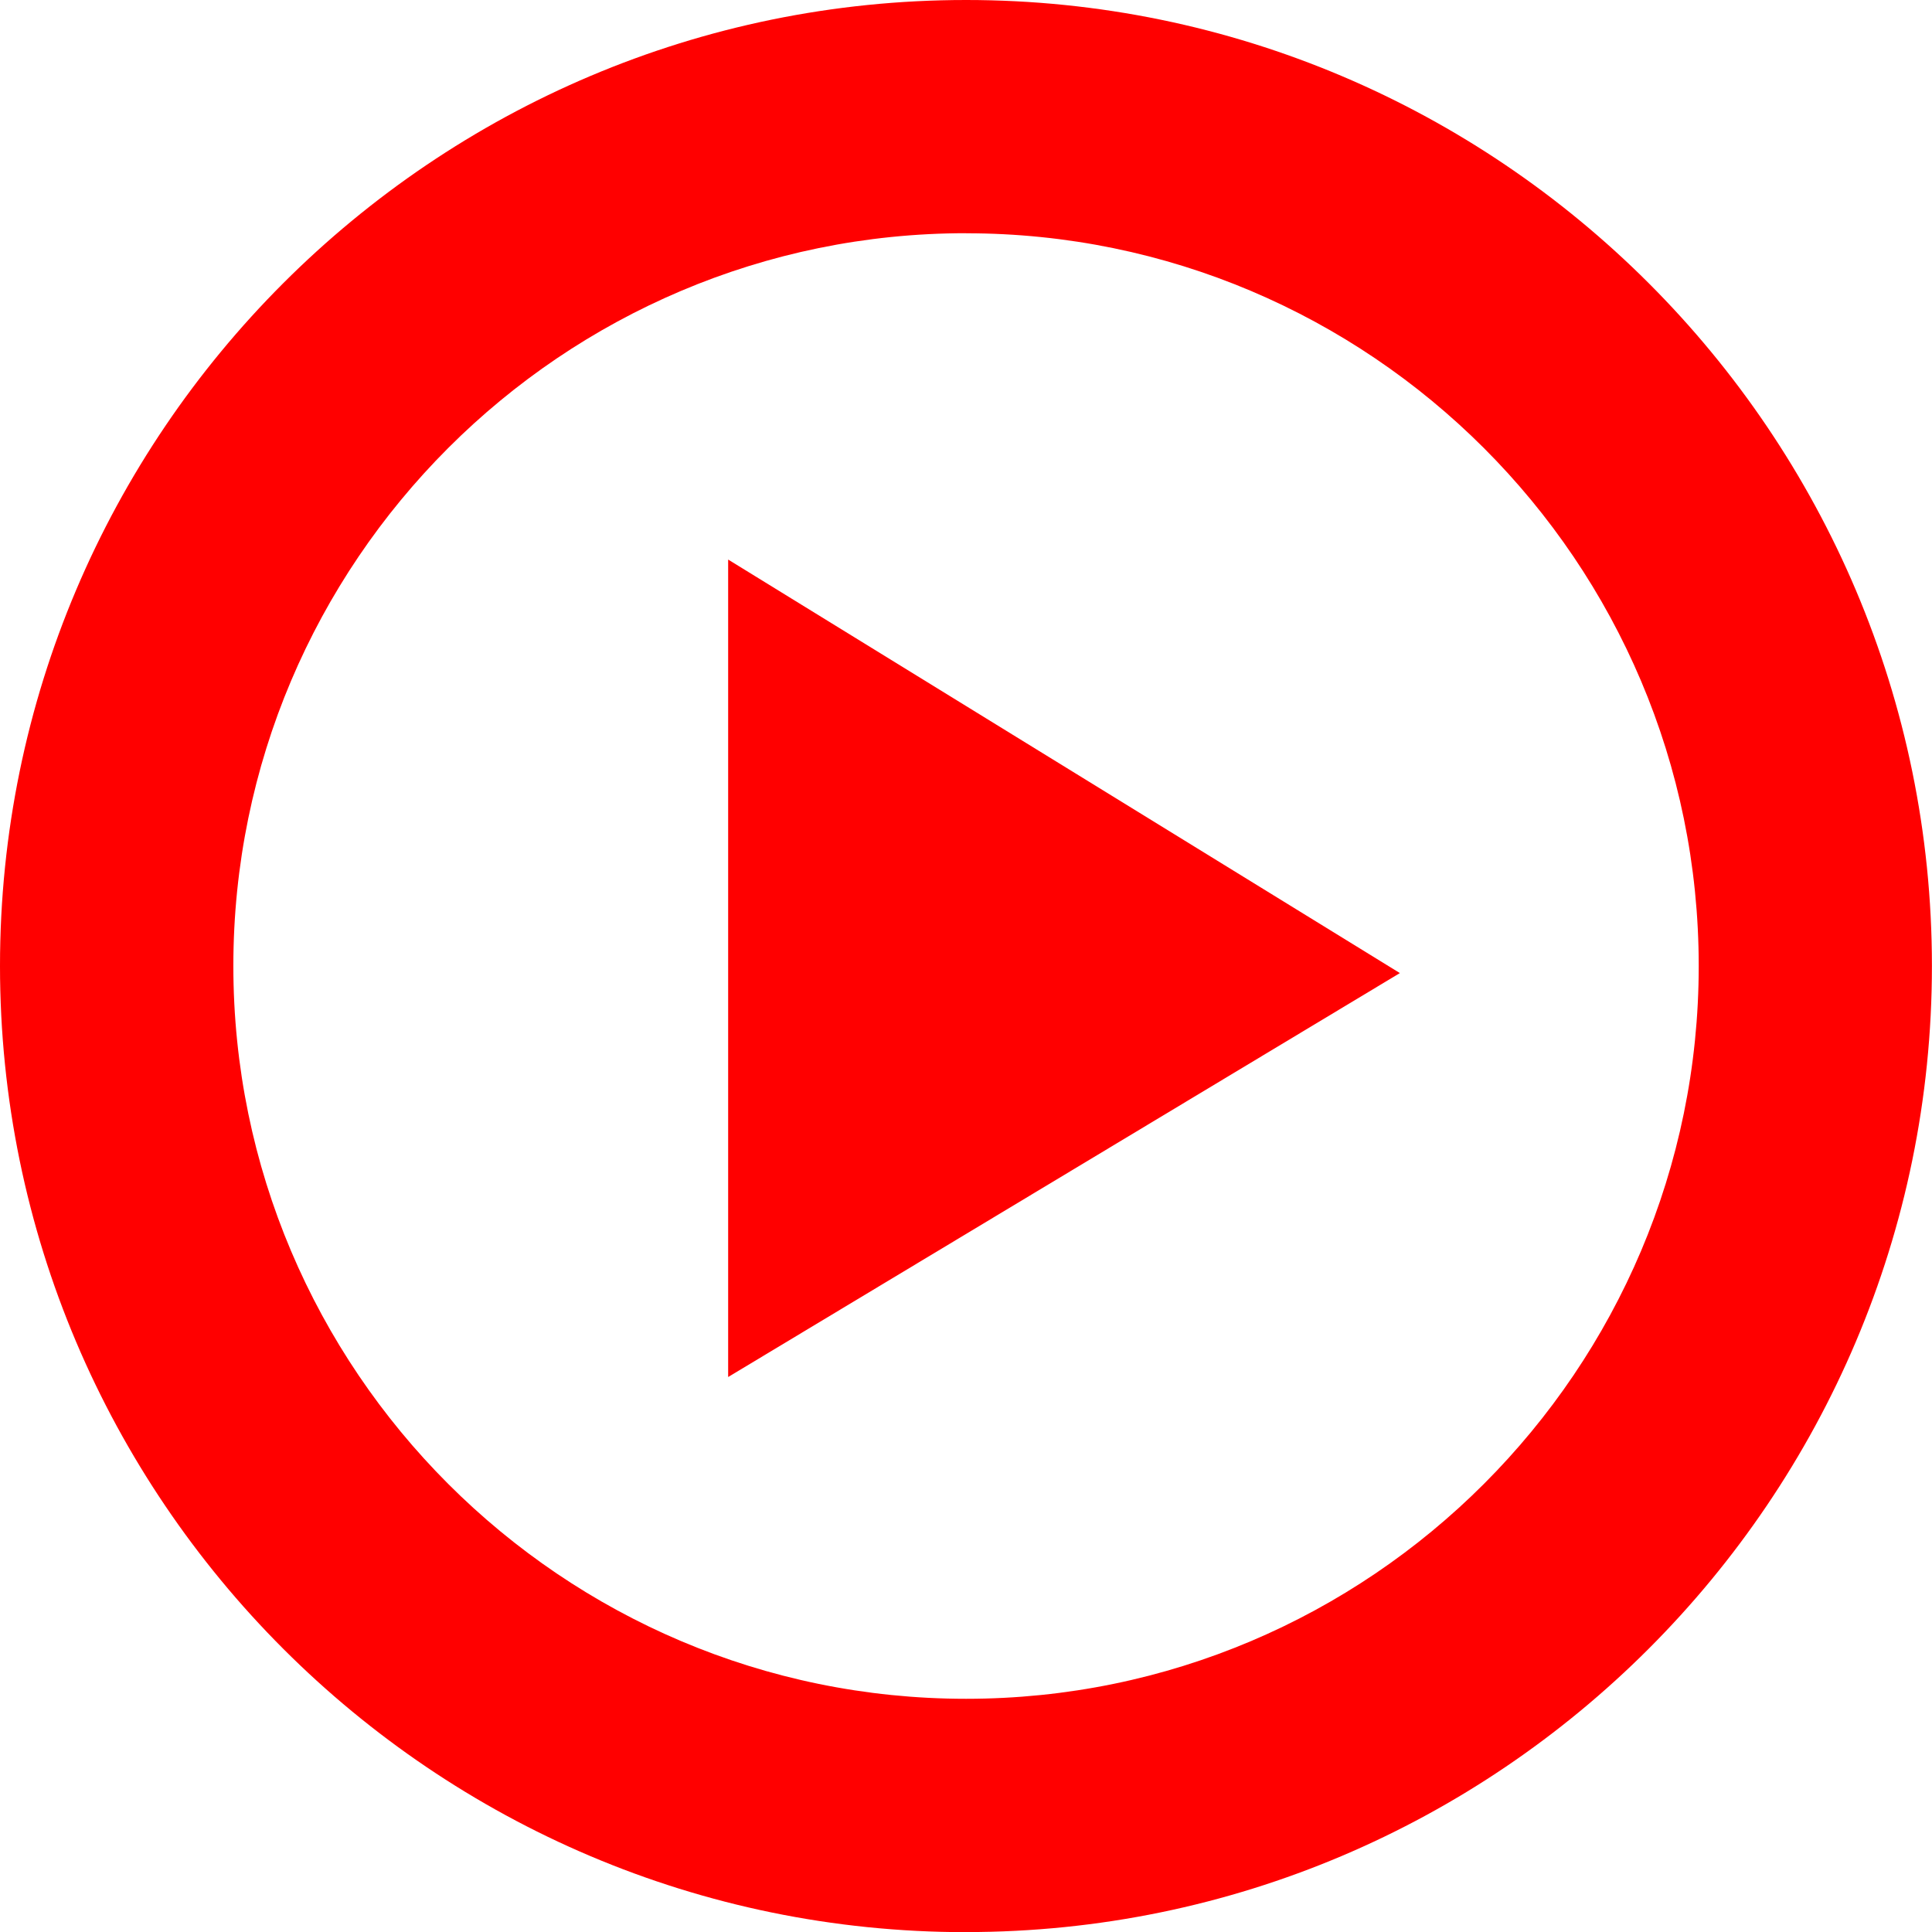
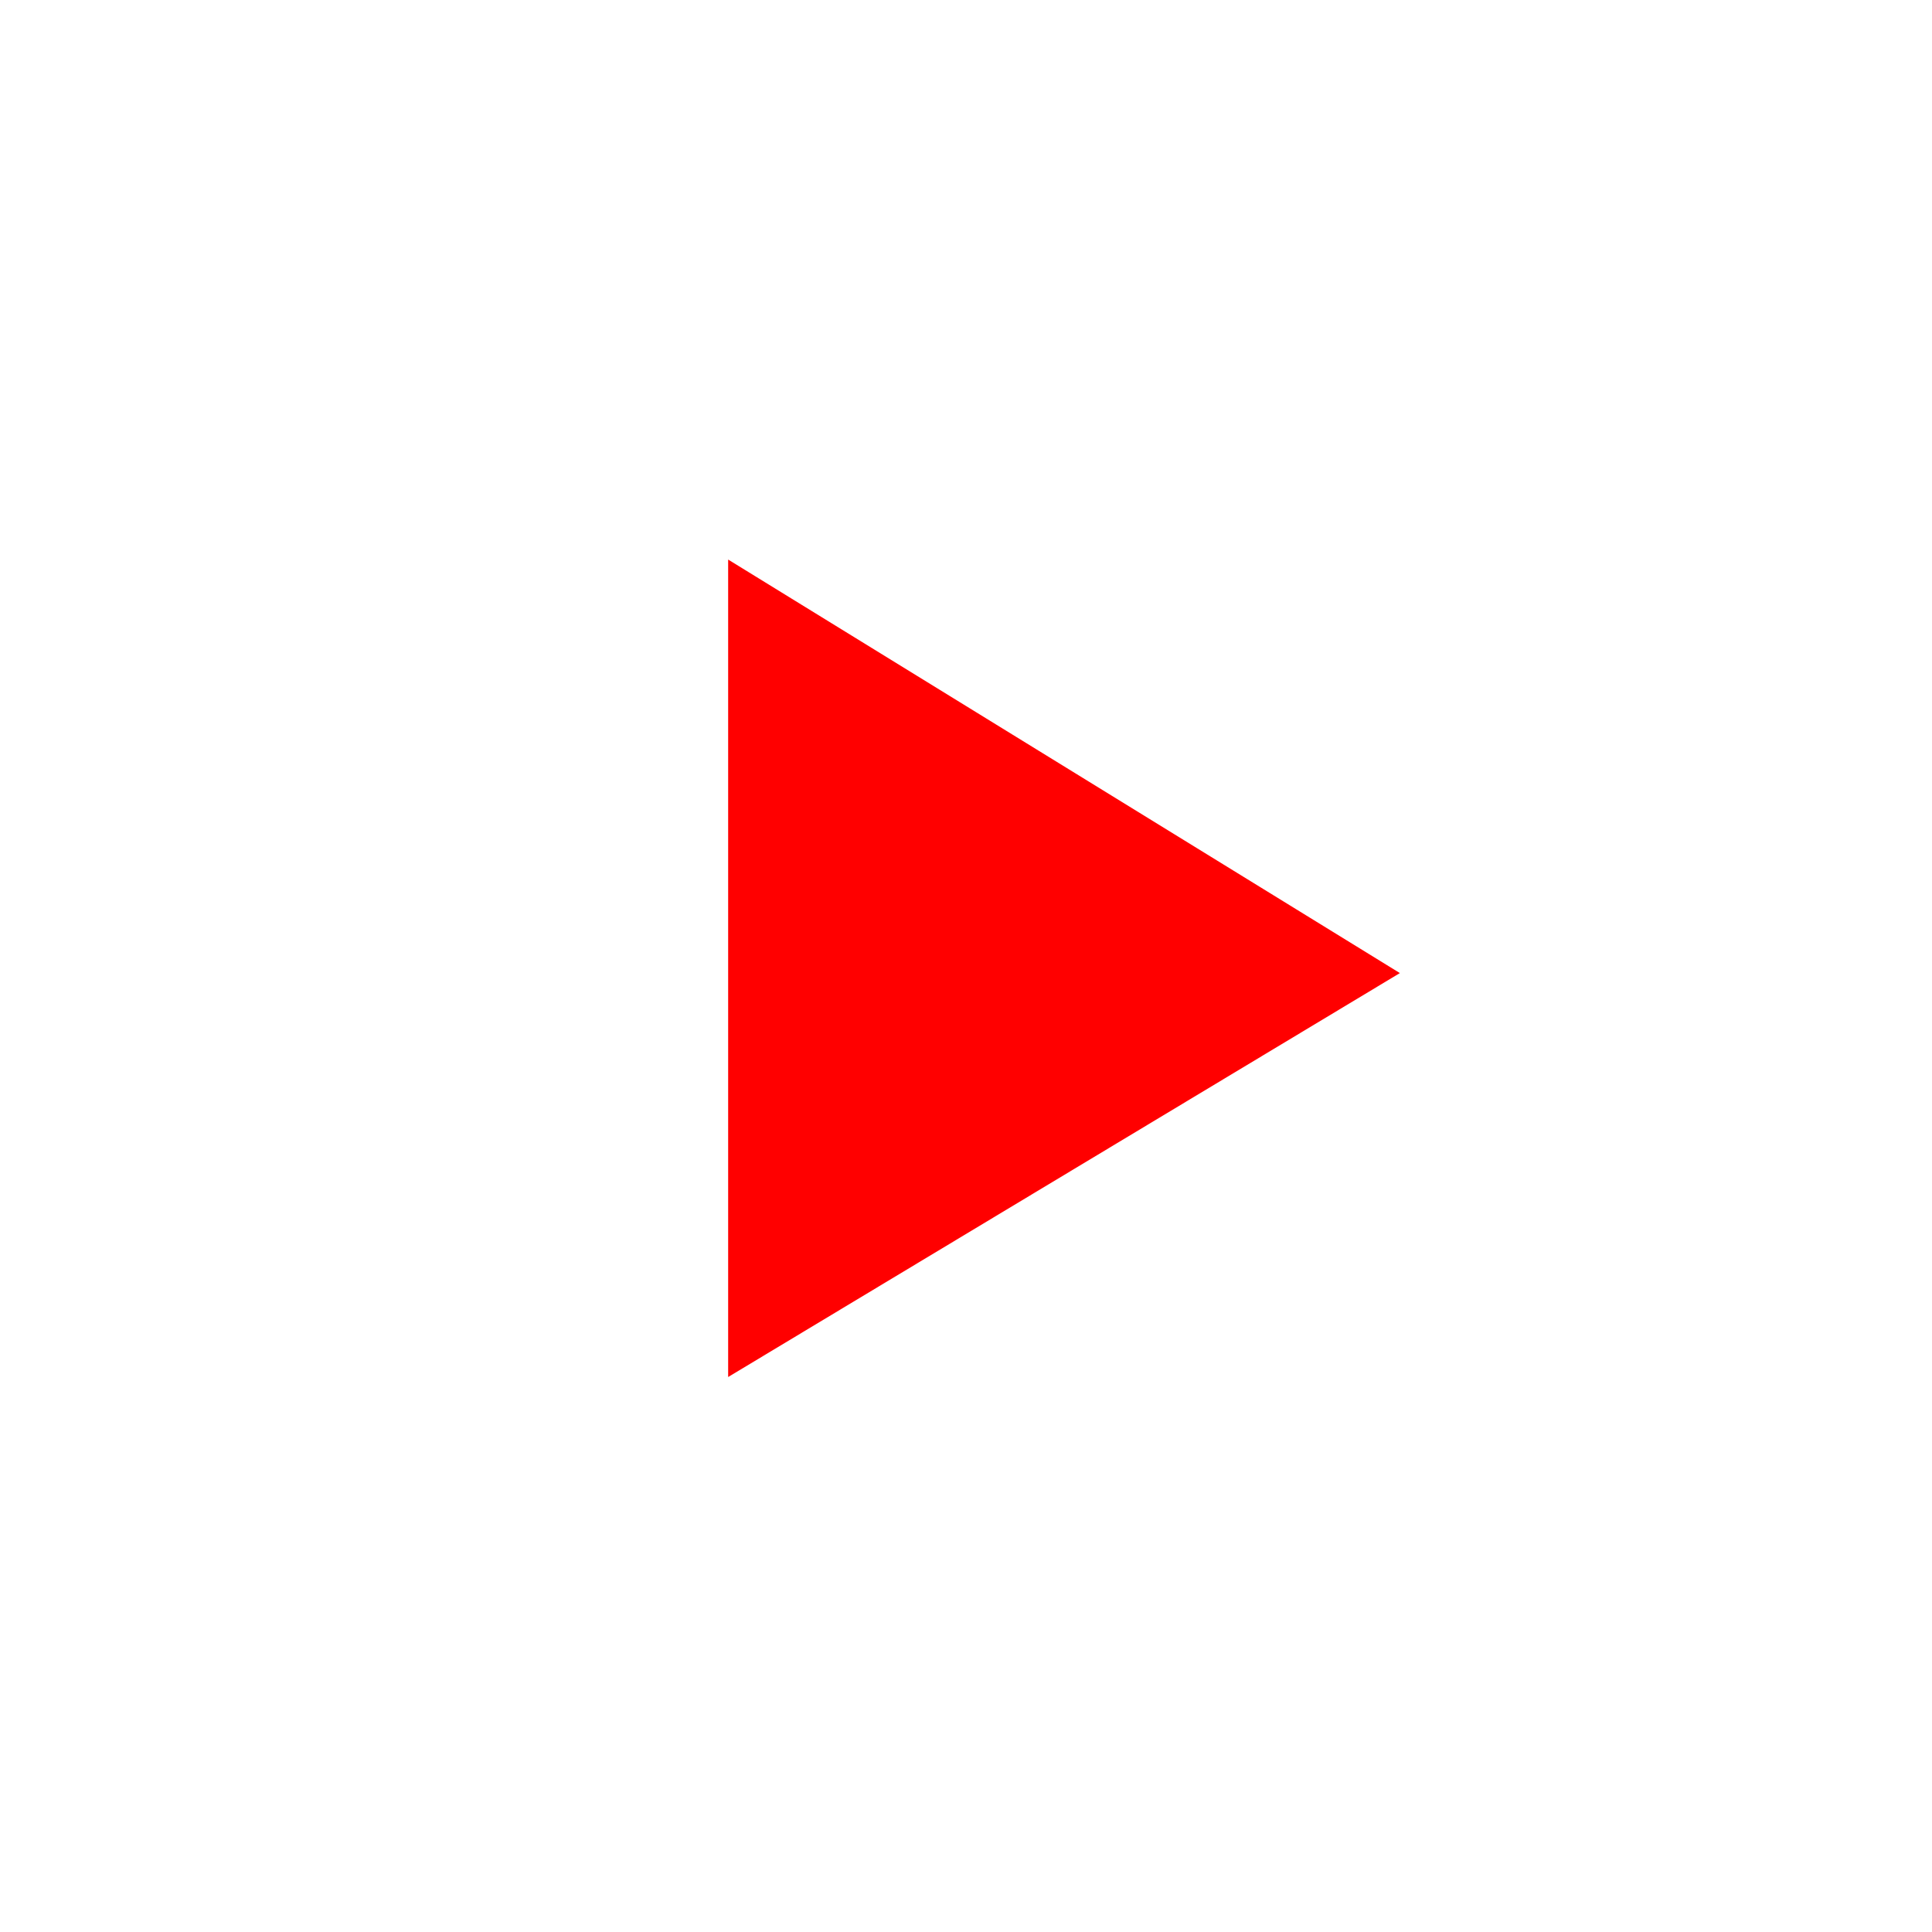
<svg xmlns="http://www.w3.org/2000/svg" id="Layer_2" data-name="Layer 2" viewBox="0 0 261.96 261.98">
  <defs>
    <style>.cls-1{fill:red}</style>
  </defs>
  <g id="Layer_1-2" data-name="Layer 1">
-     <path class="cls-1" d="M130.99 261.98C58.75 261.98 0 203.2 0 130.97S58.75 0 130.99 0s130.96 58.76 130.96 130.97-58.74 131-130.96 131m0-230.35c-54.79 0-99.35 44.56-99.35 99.35s44.56 99.37 99.35 99.37 99.34-44.58 99.34-99.37-44.56-99.34-99.34-99.34" />
    <path class="cls-1" d="M98.73 75.87v110.84l91.08-54.77-91.08-56.07z" />
  </g>
</svg>